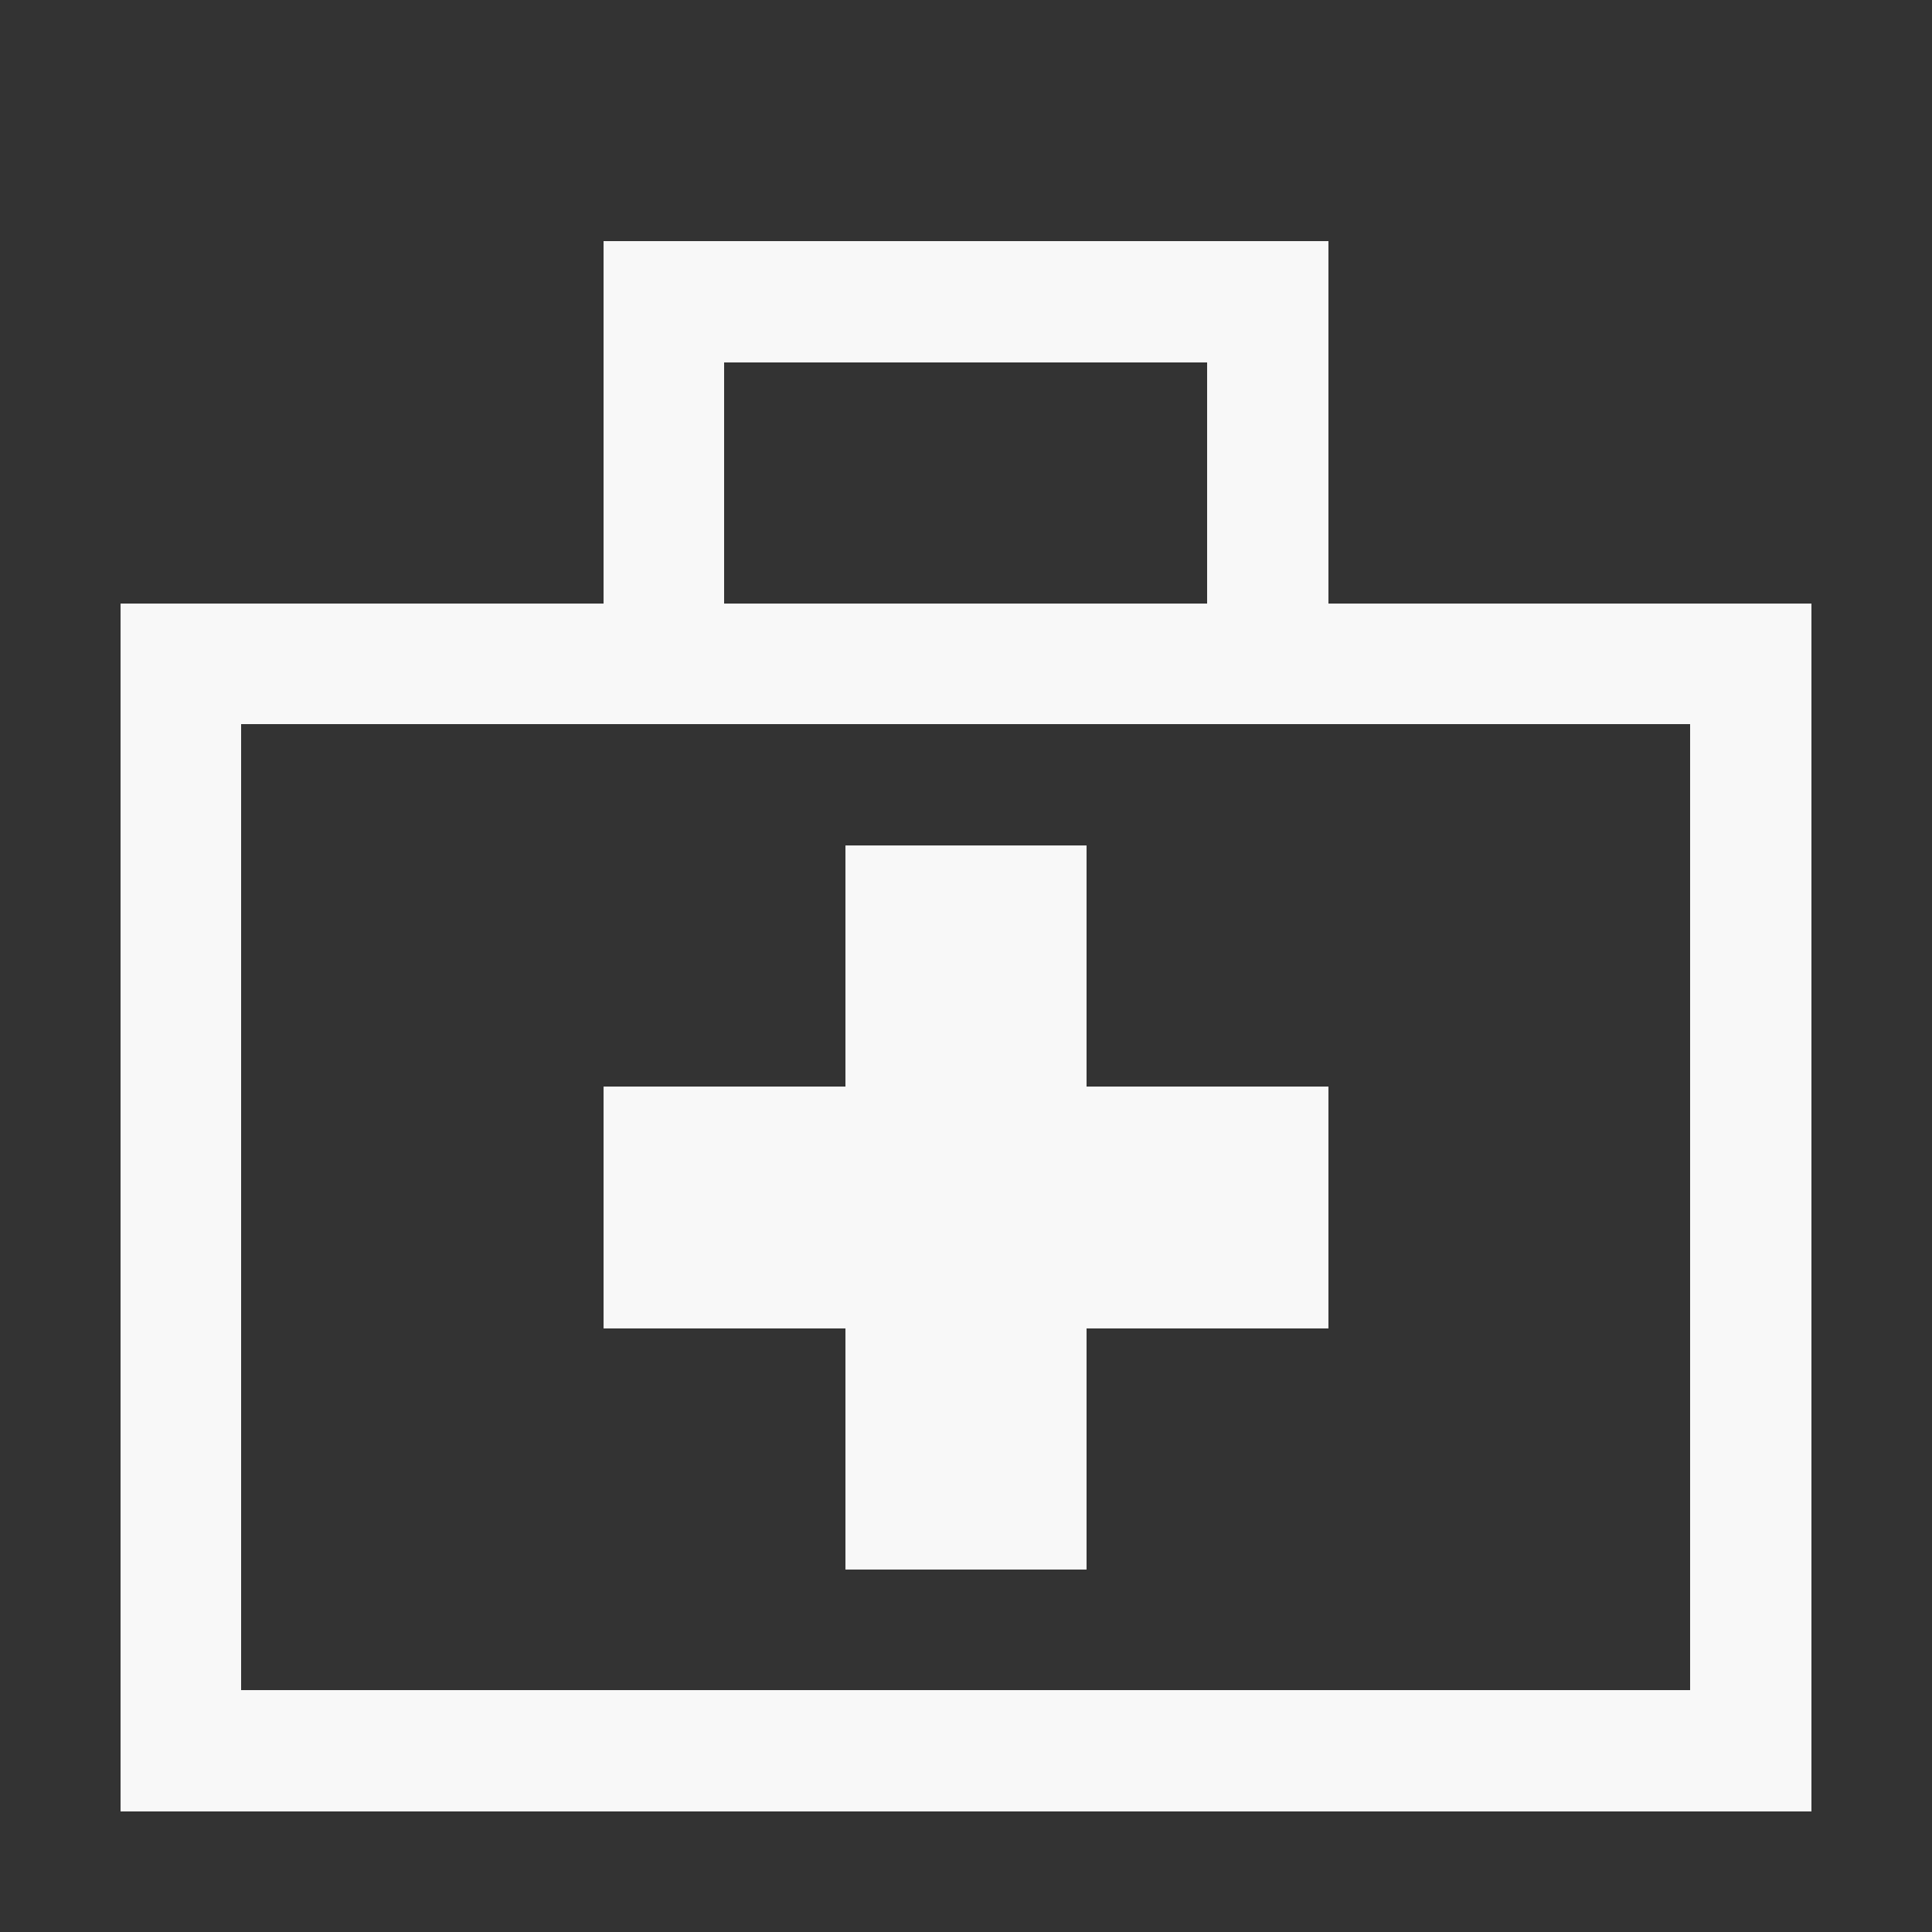
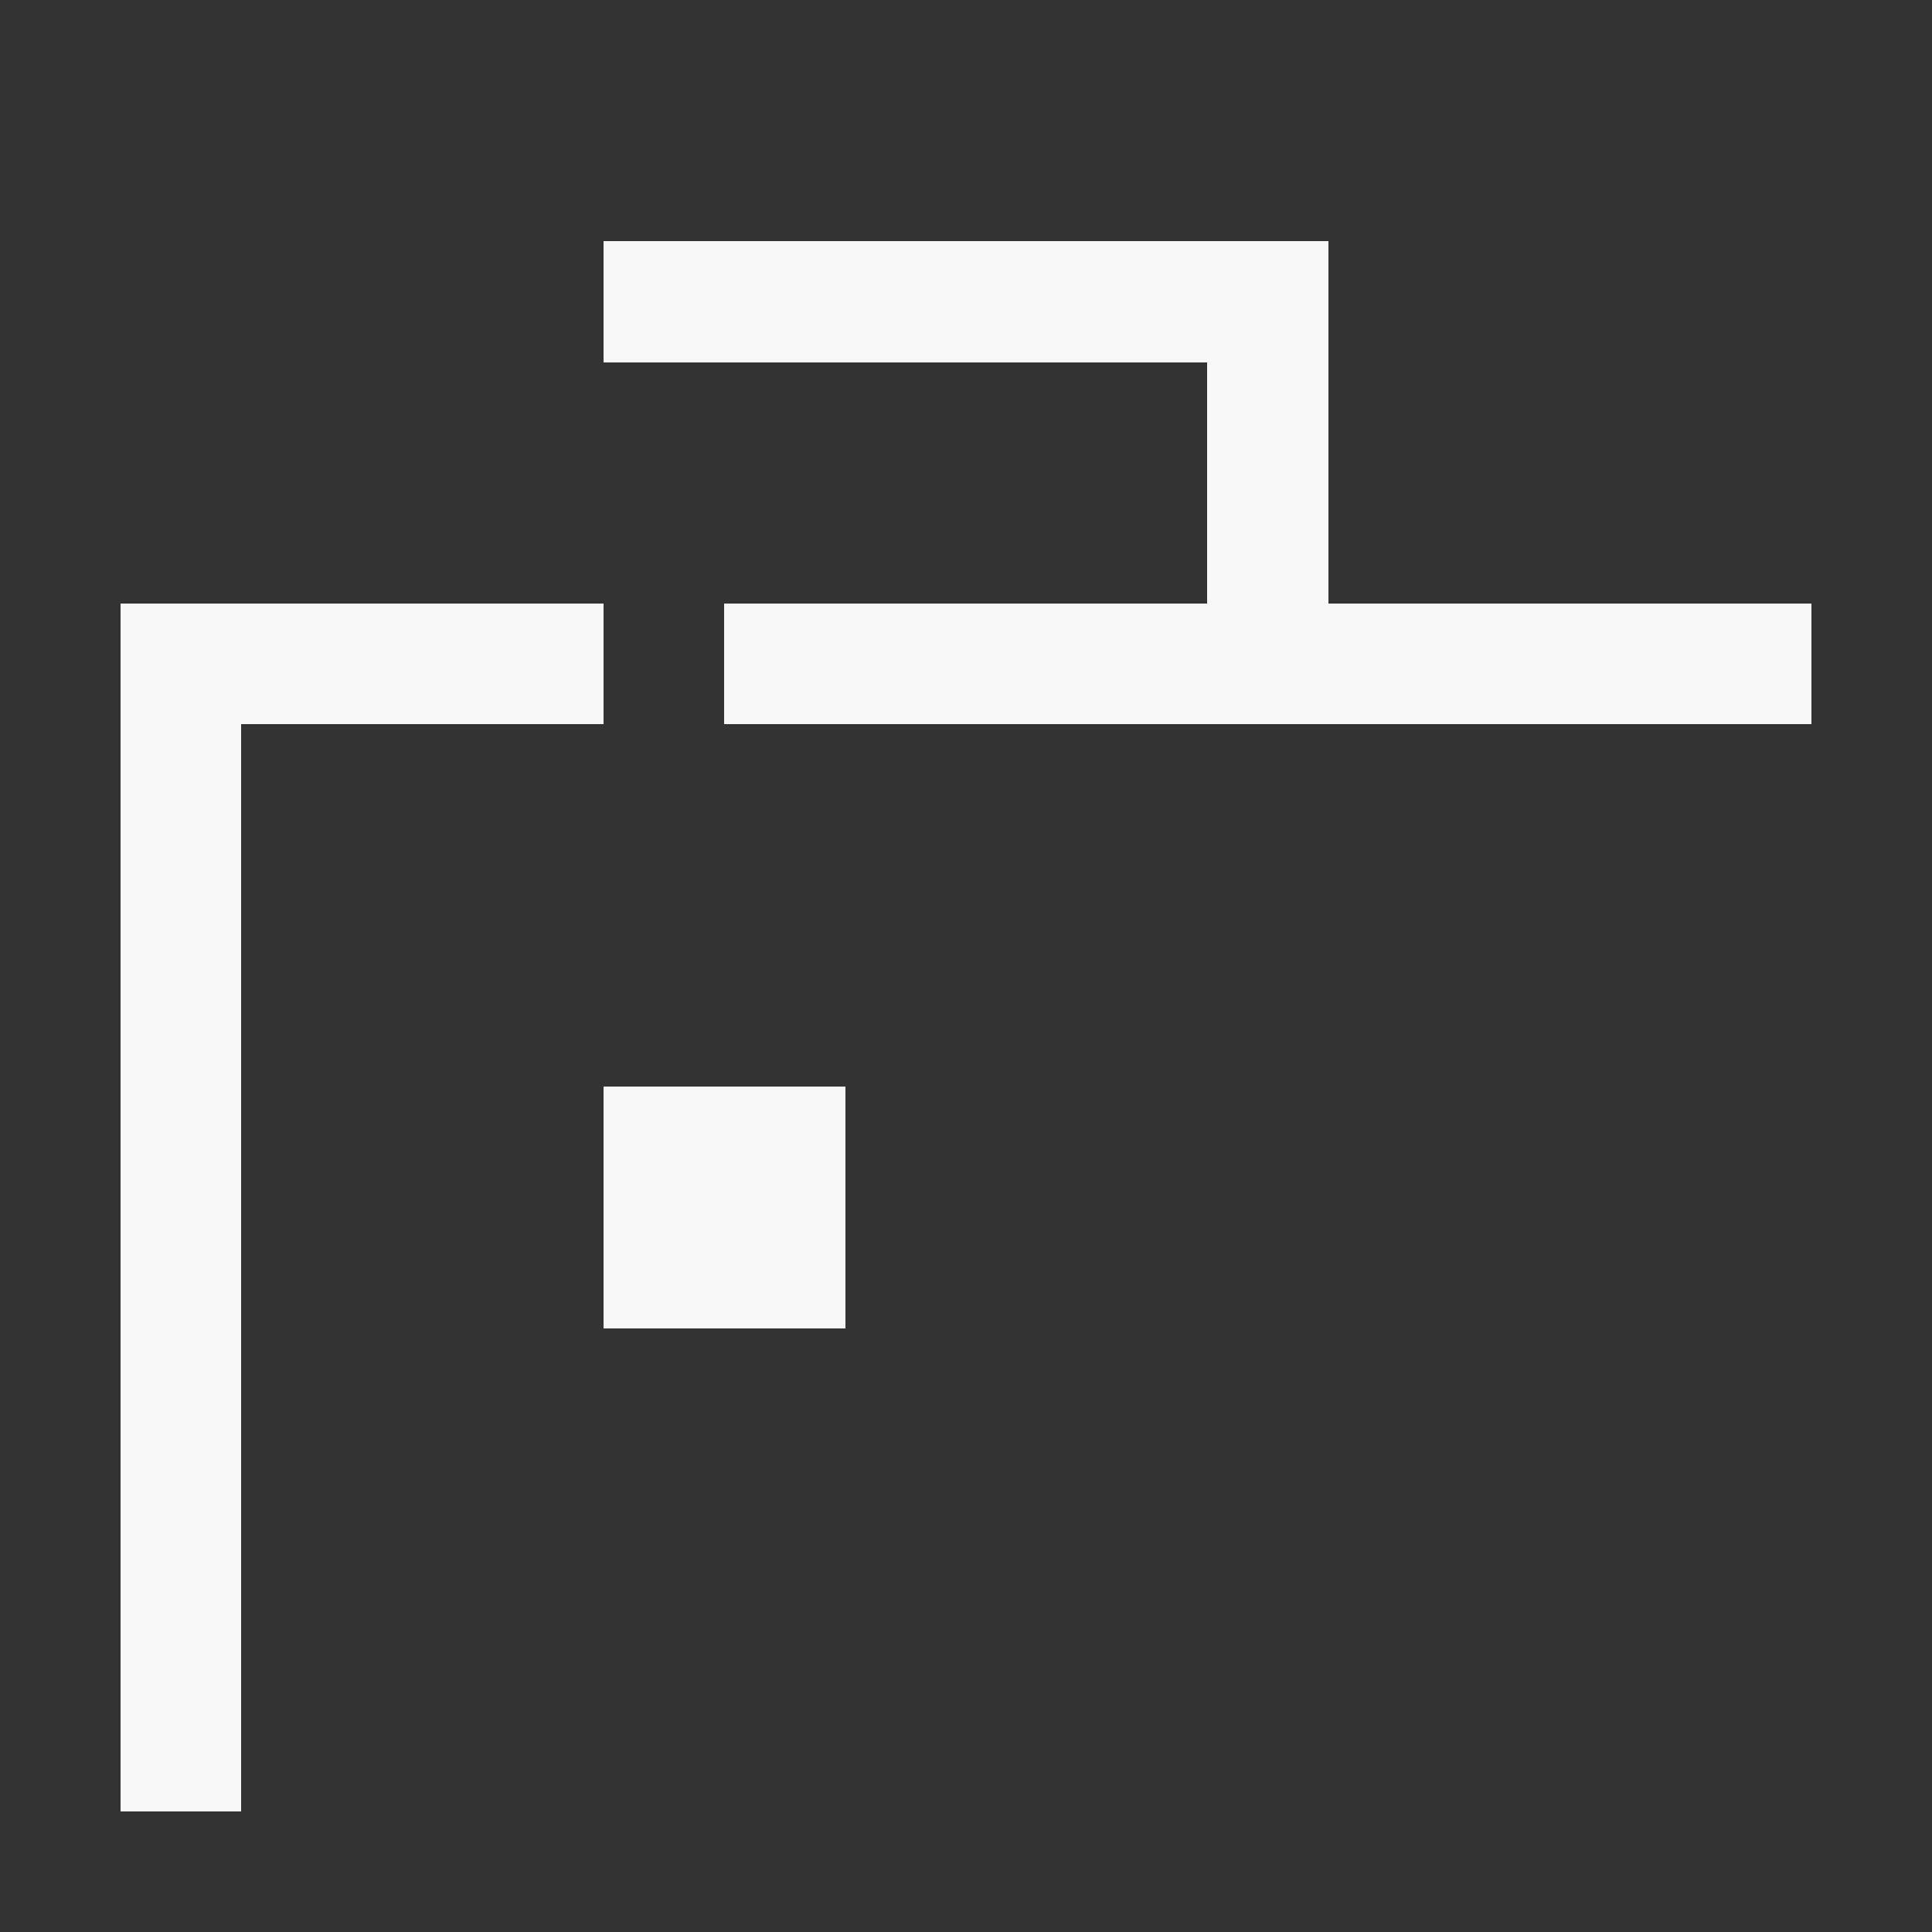
<svg xmlns="http://www.w3.org/2000/svg" version="1.1" width="16" height="16" shape-rendering="crispEdges">
  <rect width="100%" height="100%" fill="#333333" stroke="none" />
  <rect x="5" y="2" width="6" height="1" fill="#F8F8F8" />
-   <rect x="5" y="3" width="1" height="3" fill="#F8F8F8" />
  <rect x="10" y="3" width="1" height="3" fill="#F8F8F8" />
  <rect x="1" y="5" width="4" height="1" fill="#F8F8F8" />
  <rect x="6" y="5" width="4" height="1" fill="#F8F8F8" />
  <rect x="11" y="5" width="4" height="1" fill="#F8F8F8" />
  <rect x="1" y="6" width="1" height="9" fill="#F8F8F8" />
-   <rect x="14" y="6" width="1" height="9" fill="#F8F8F8" />
-   <rect x="7" y="7" width="2" height="6" fill="#F8F8F8" />
  <rect x="5" y="9" width="2" height="2" fill="#F8F8F8" />
-   <rect x="9" y="9" width="2" height="2" fill="#F8F8F8" />
-   <rect x="2" y="14" width="12" height="1" fill="#F8F8F8" />
</svg>